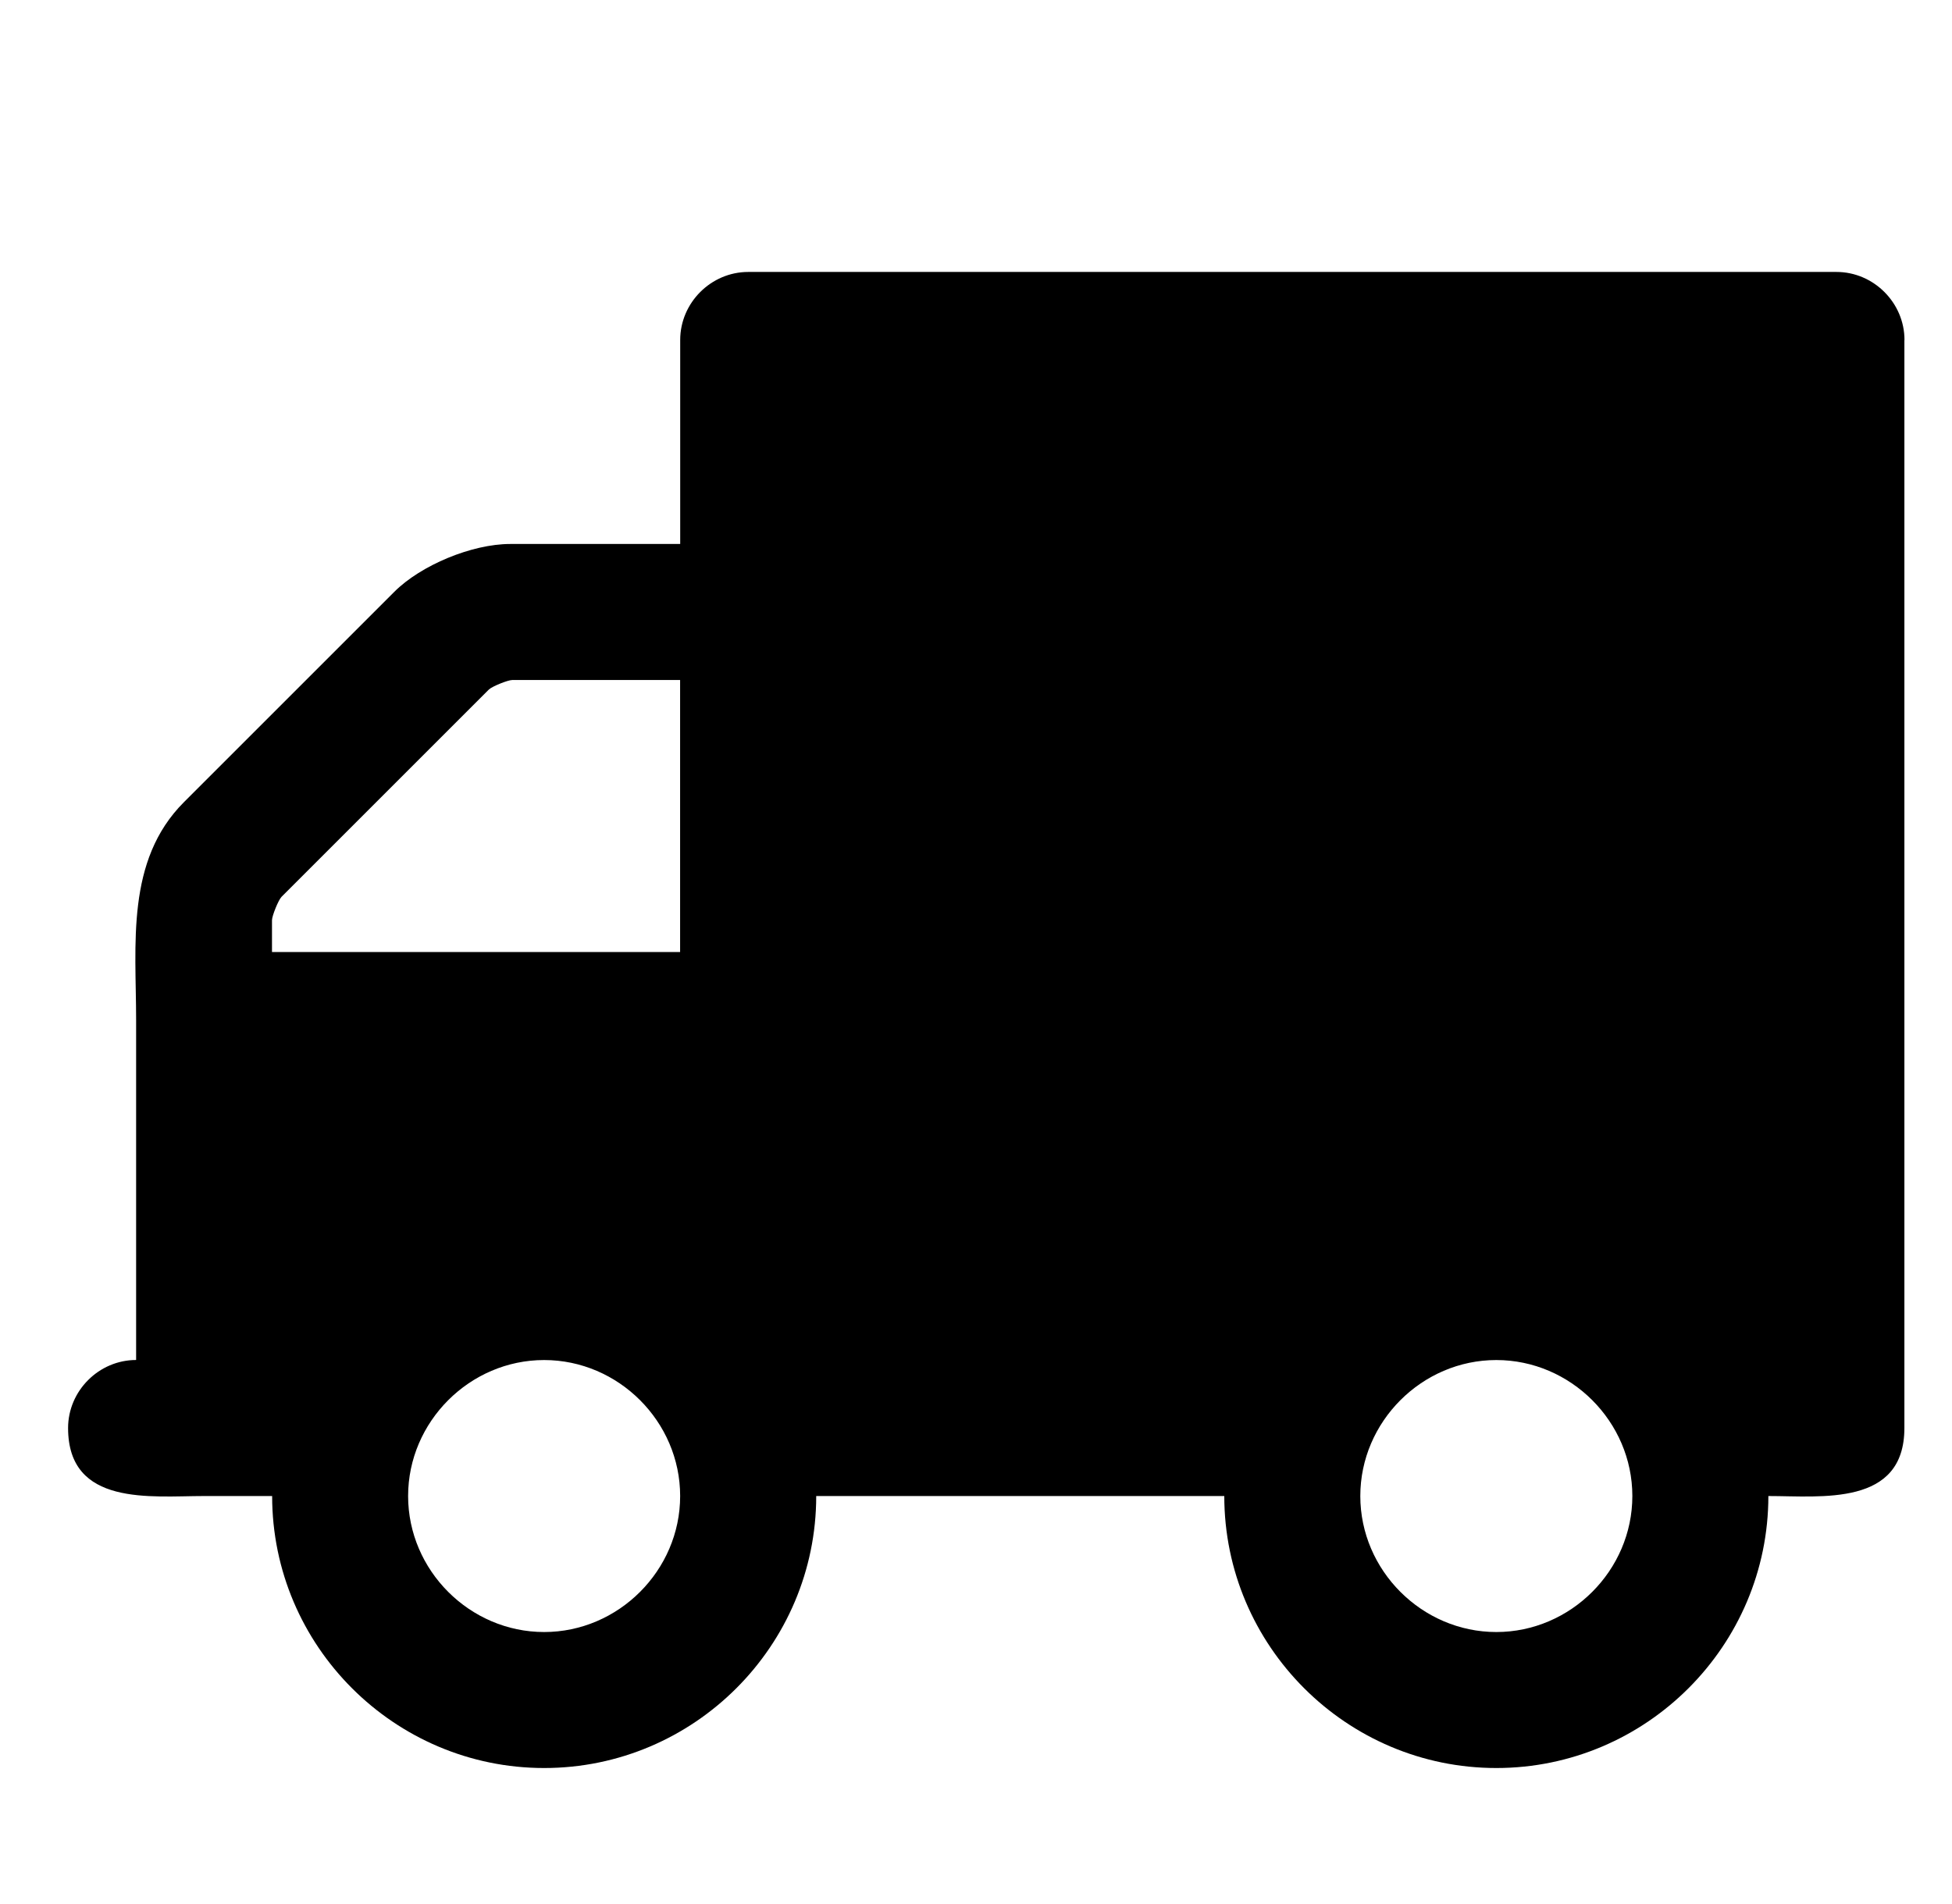
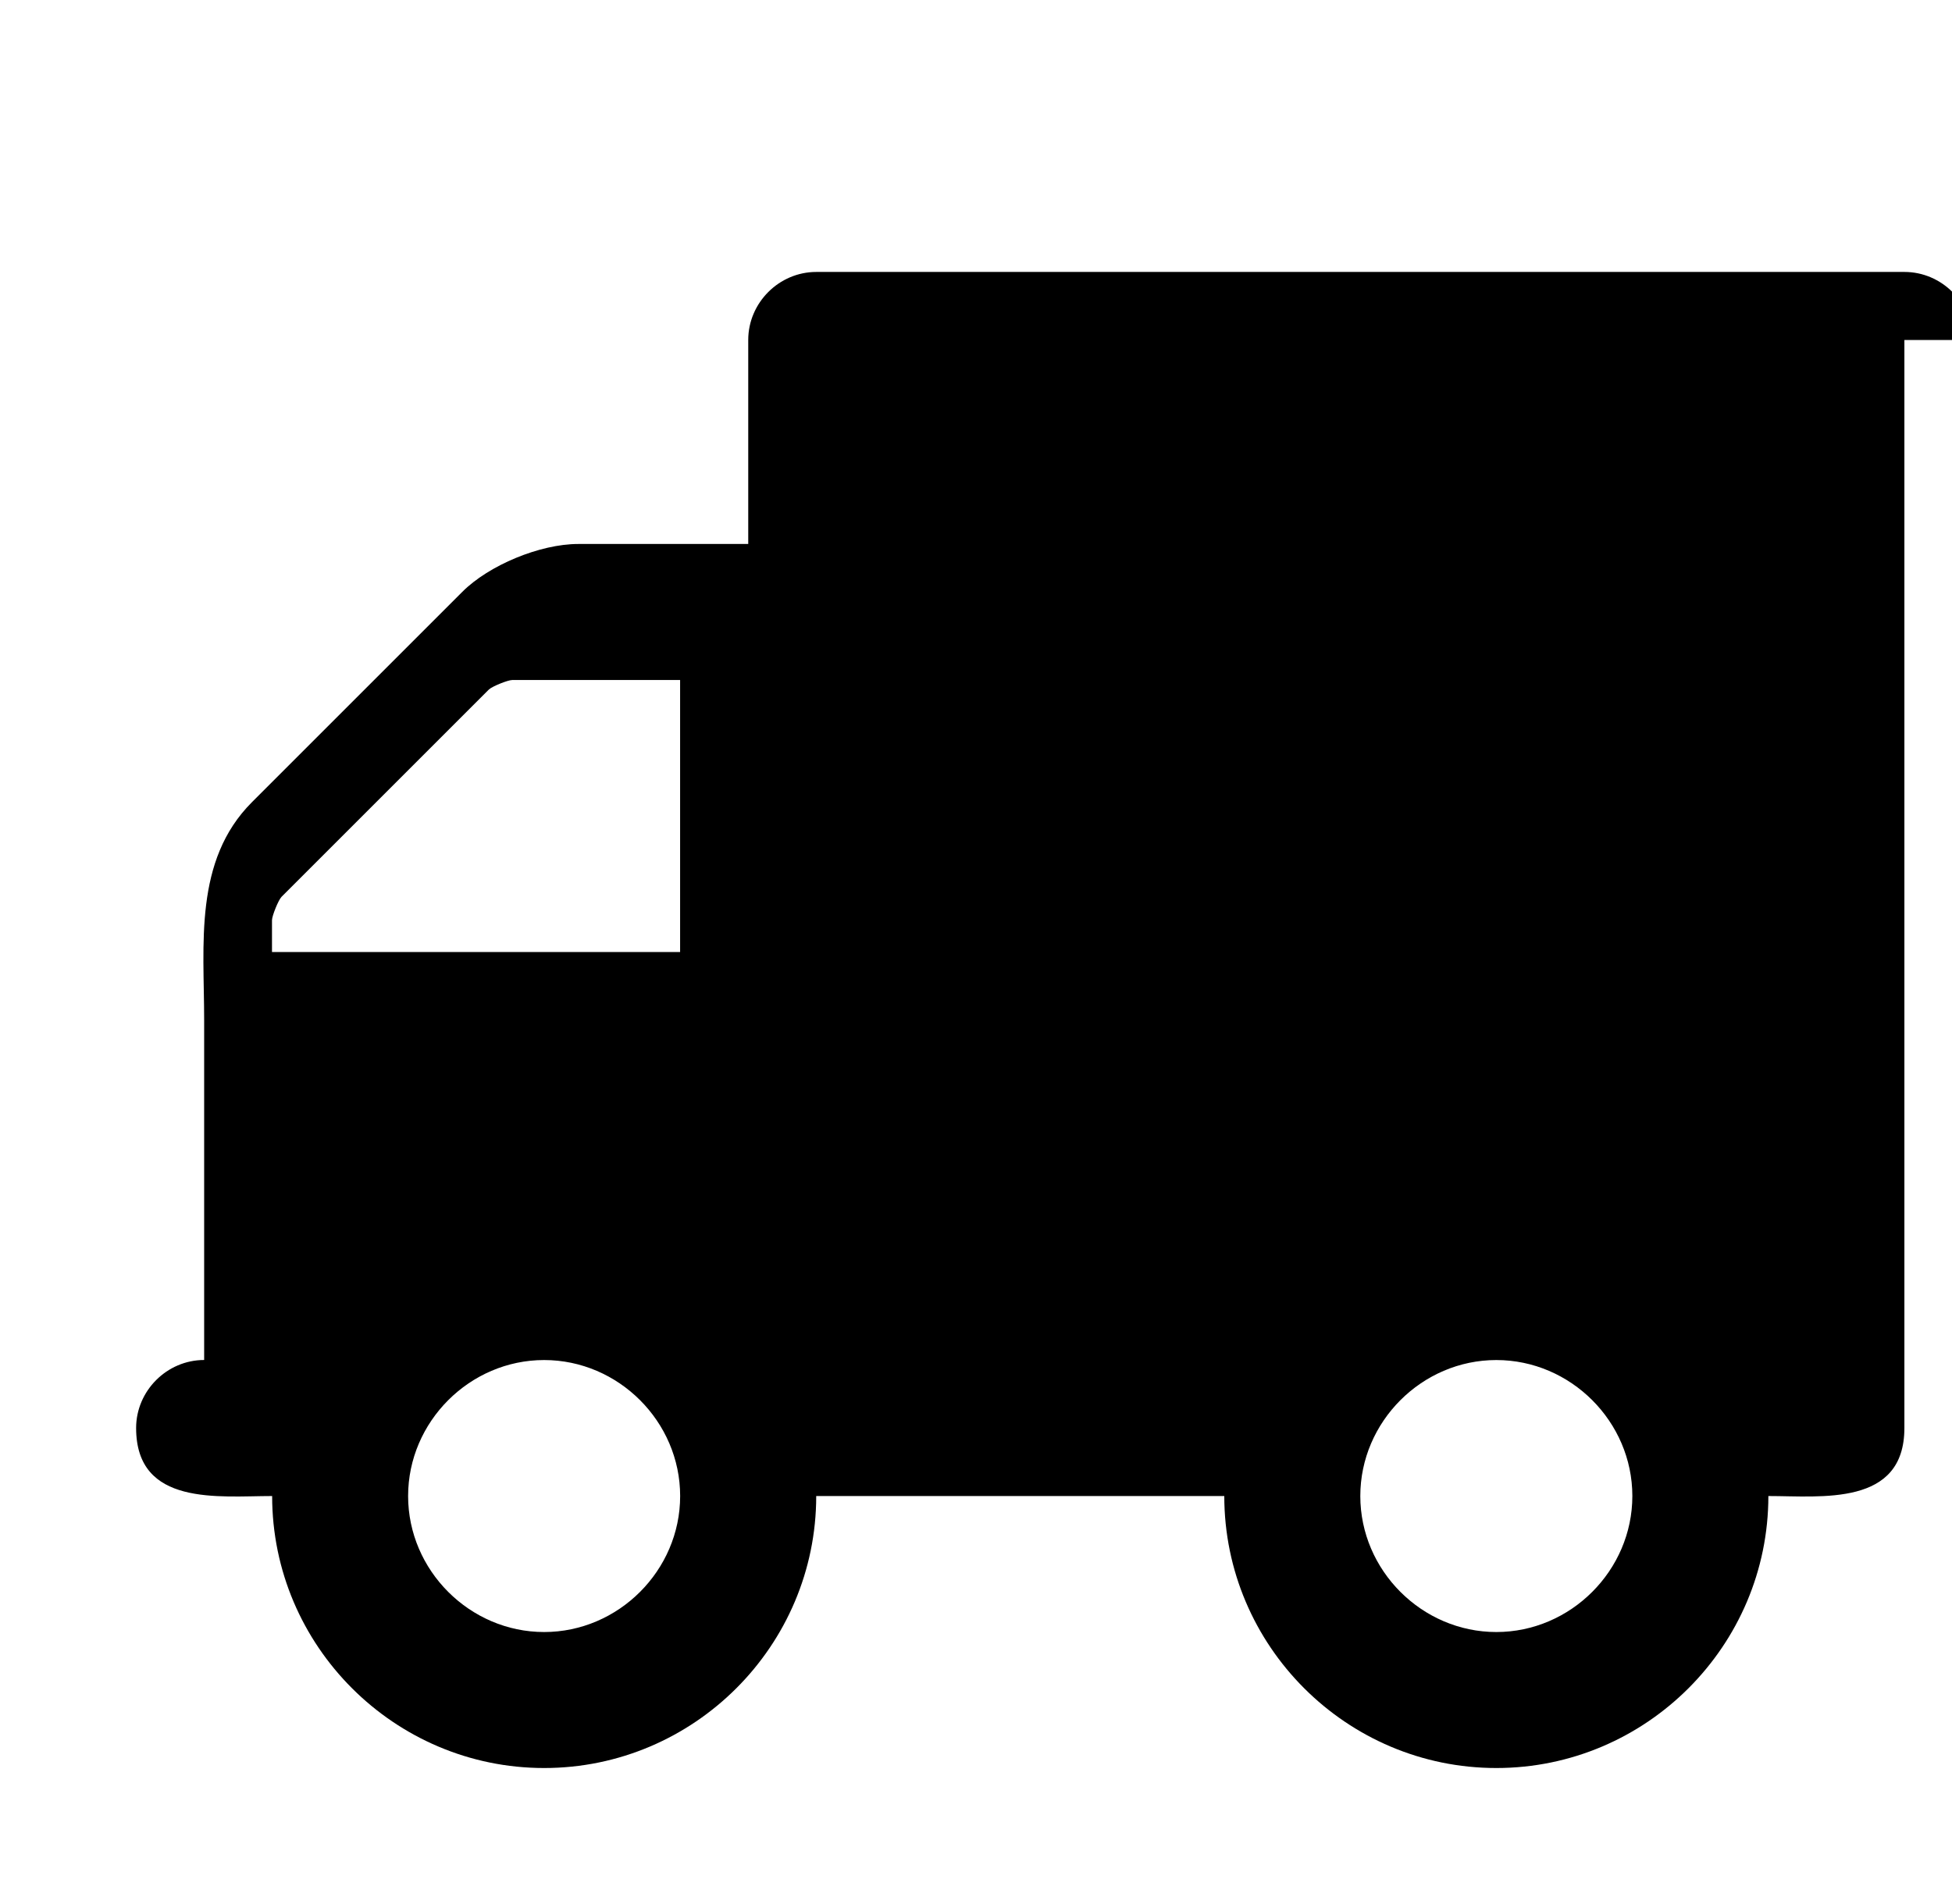
<svg xmlns="http://www.w3.org/2000/svg" version="1.1" width="41" height="40" viewBox="0 0 41 40">
  <title>truck</title>
-   <path d="M14.286 31.429c0-1.563-1.295-2.857-2.857-2.857s-2.857 1.295-2.857 2.857 1.295 2.857 2.857 2.857 2.857-1.295 2.857-2.857zM5.714 20h8.571v-5.714h-3.527c-0.089 0-0.424 0.134-0.491 0.201l-4.353 4.353c-0.067 0.067-0.201 0.402-0.201 0.491v0.67zM34.286 31.429c0-1.563-1.295-2.857-2.857-2.857s-2.857 1.295-2.857 2.857 1.295 2.857 2.857 2.857 2.857-1.295 2.857-2.857zM40 7.143v22.857c0 1.652-1.741 1.429-2.857 1.429 0 3.147-2.567 5.714-5.714 5.714s-5.714-2.567-5.714-5.714h-8.571c0 3.147-2.567 5.714-5.714 5.714s-5.714-2.567-5.714-5.714h-1.429c-1.116 0-2.857 0.223-2.857-1.429 0-0.781 0.647-1.429 1.429-1.429v-7.143c0-1.585-0.223-3.348 1.004-4.576l4.42-4.42c0.558-0.558 1.629-1.004 2.433-1.004h3.571v-4.286c0-0.781 0.647-1.429 1.429-1.429h22.857c0.781 0 1.429 0.647 1.429 1.429z" />
+   <path d="M14.286 31.429c0-1.563-1.295-2.857-2.857-2.857s-2.857 1.295-2.857 2.857 1.295 2.857 2.857 2.857 2.857-1.295 2.857-2.857zM5.714 20h8.571v-5.714h-3.527c-0.089 0-0.424 0.134-0.491 0.201l-4.353 4.353c-0.067 0.067-0.201 0.402-0.201 0.491v0.67zM34.286 31.429c0-1.563-1.295-2.857-2.857-2.857s-2.857 1.295-2.857 2.857 1.295 2.857 2.857 2.857 2.857-1.295 2.857-2.857zM40 7.143v22.857c0 1.652-1.741 1.429-2.857 1.429 0 3.147-2.567 5.714-5.714 5.714s-5.714-2.567-5.714-5.714h-8.571c0 3.147-2.567 5.714-5.714 5.714s-5.714-2.567-5.714-5.714c-1.116 0-2.857 0.223-2.857-1.429 0-0.781 0.647-1.429 1.429-1.429v-7.143c0-1.585-0.223-3.348 1.004-4.576l4.42-4.42c0.558-0.558 1.629-1.004 2.433-1.004h3.571v-4.286c0-0.781 0.647-1.429 1.429-1.429h22.857c0.781 0 1.429 0.647 1.429 1.429z" />
</svg>